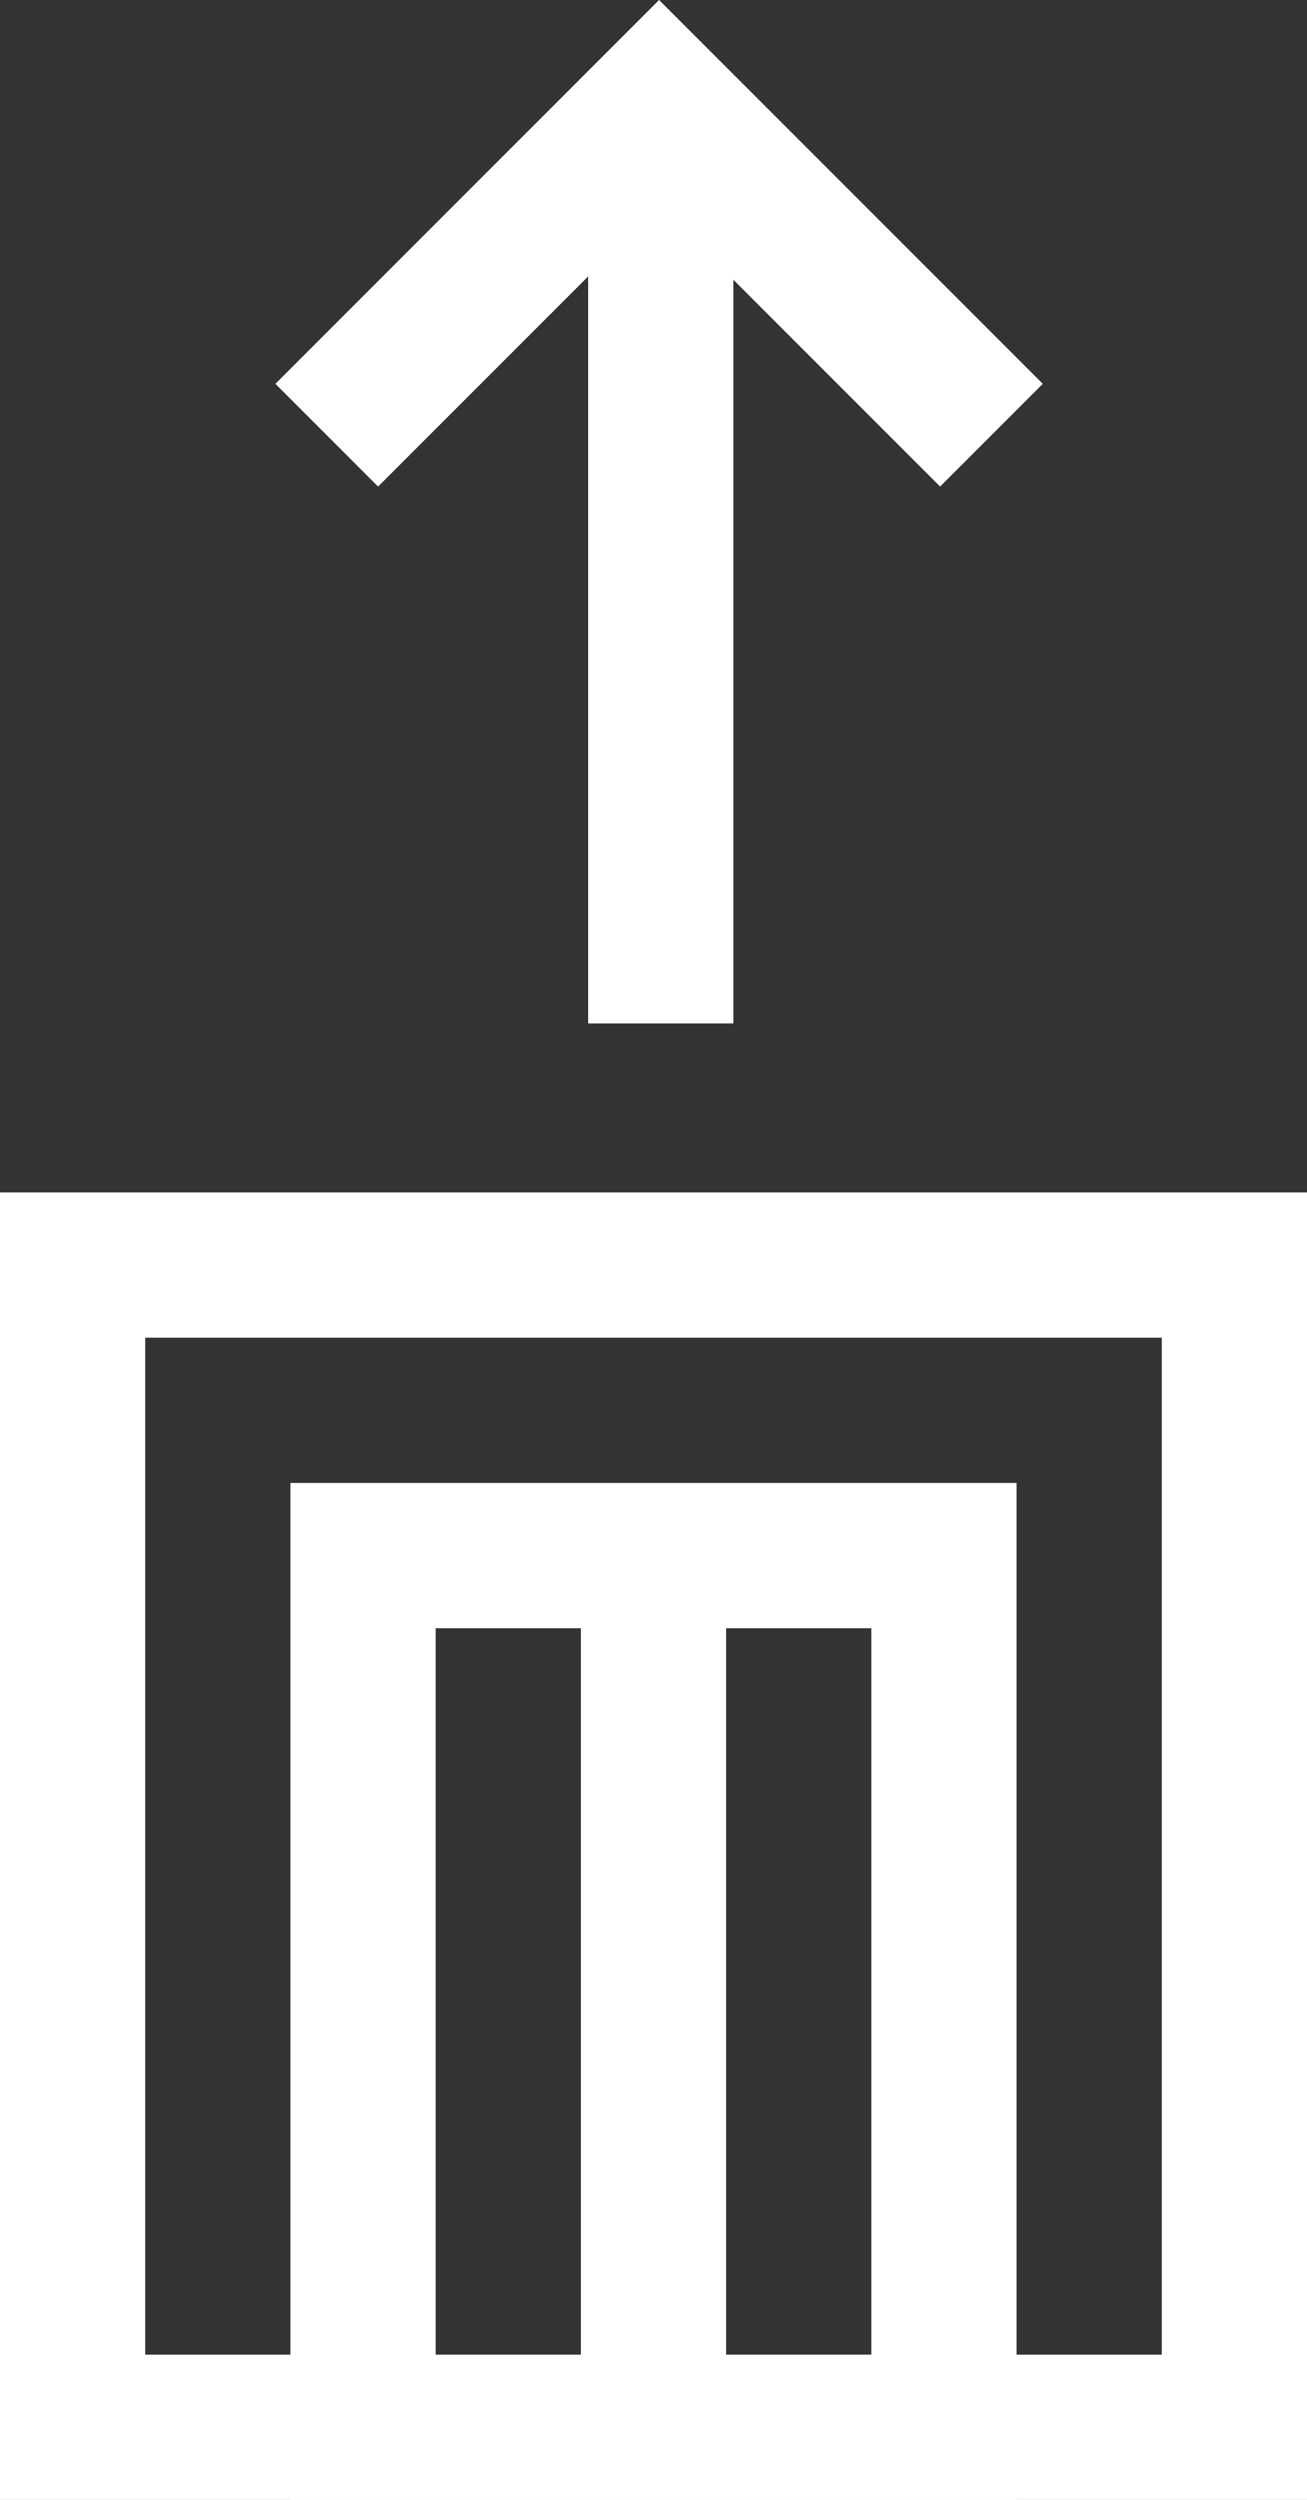
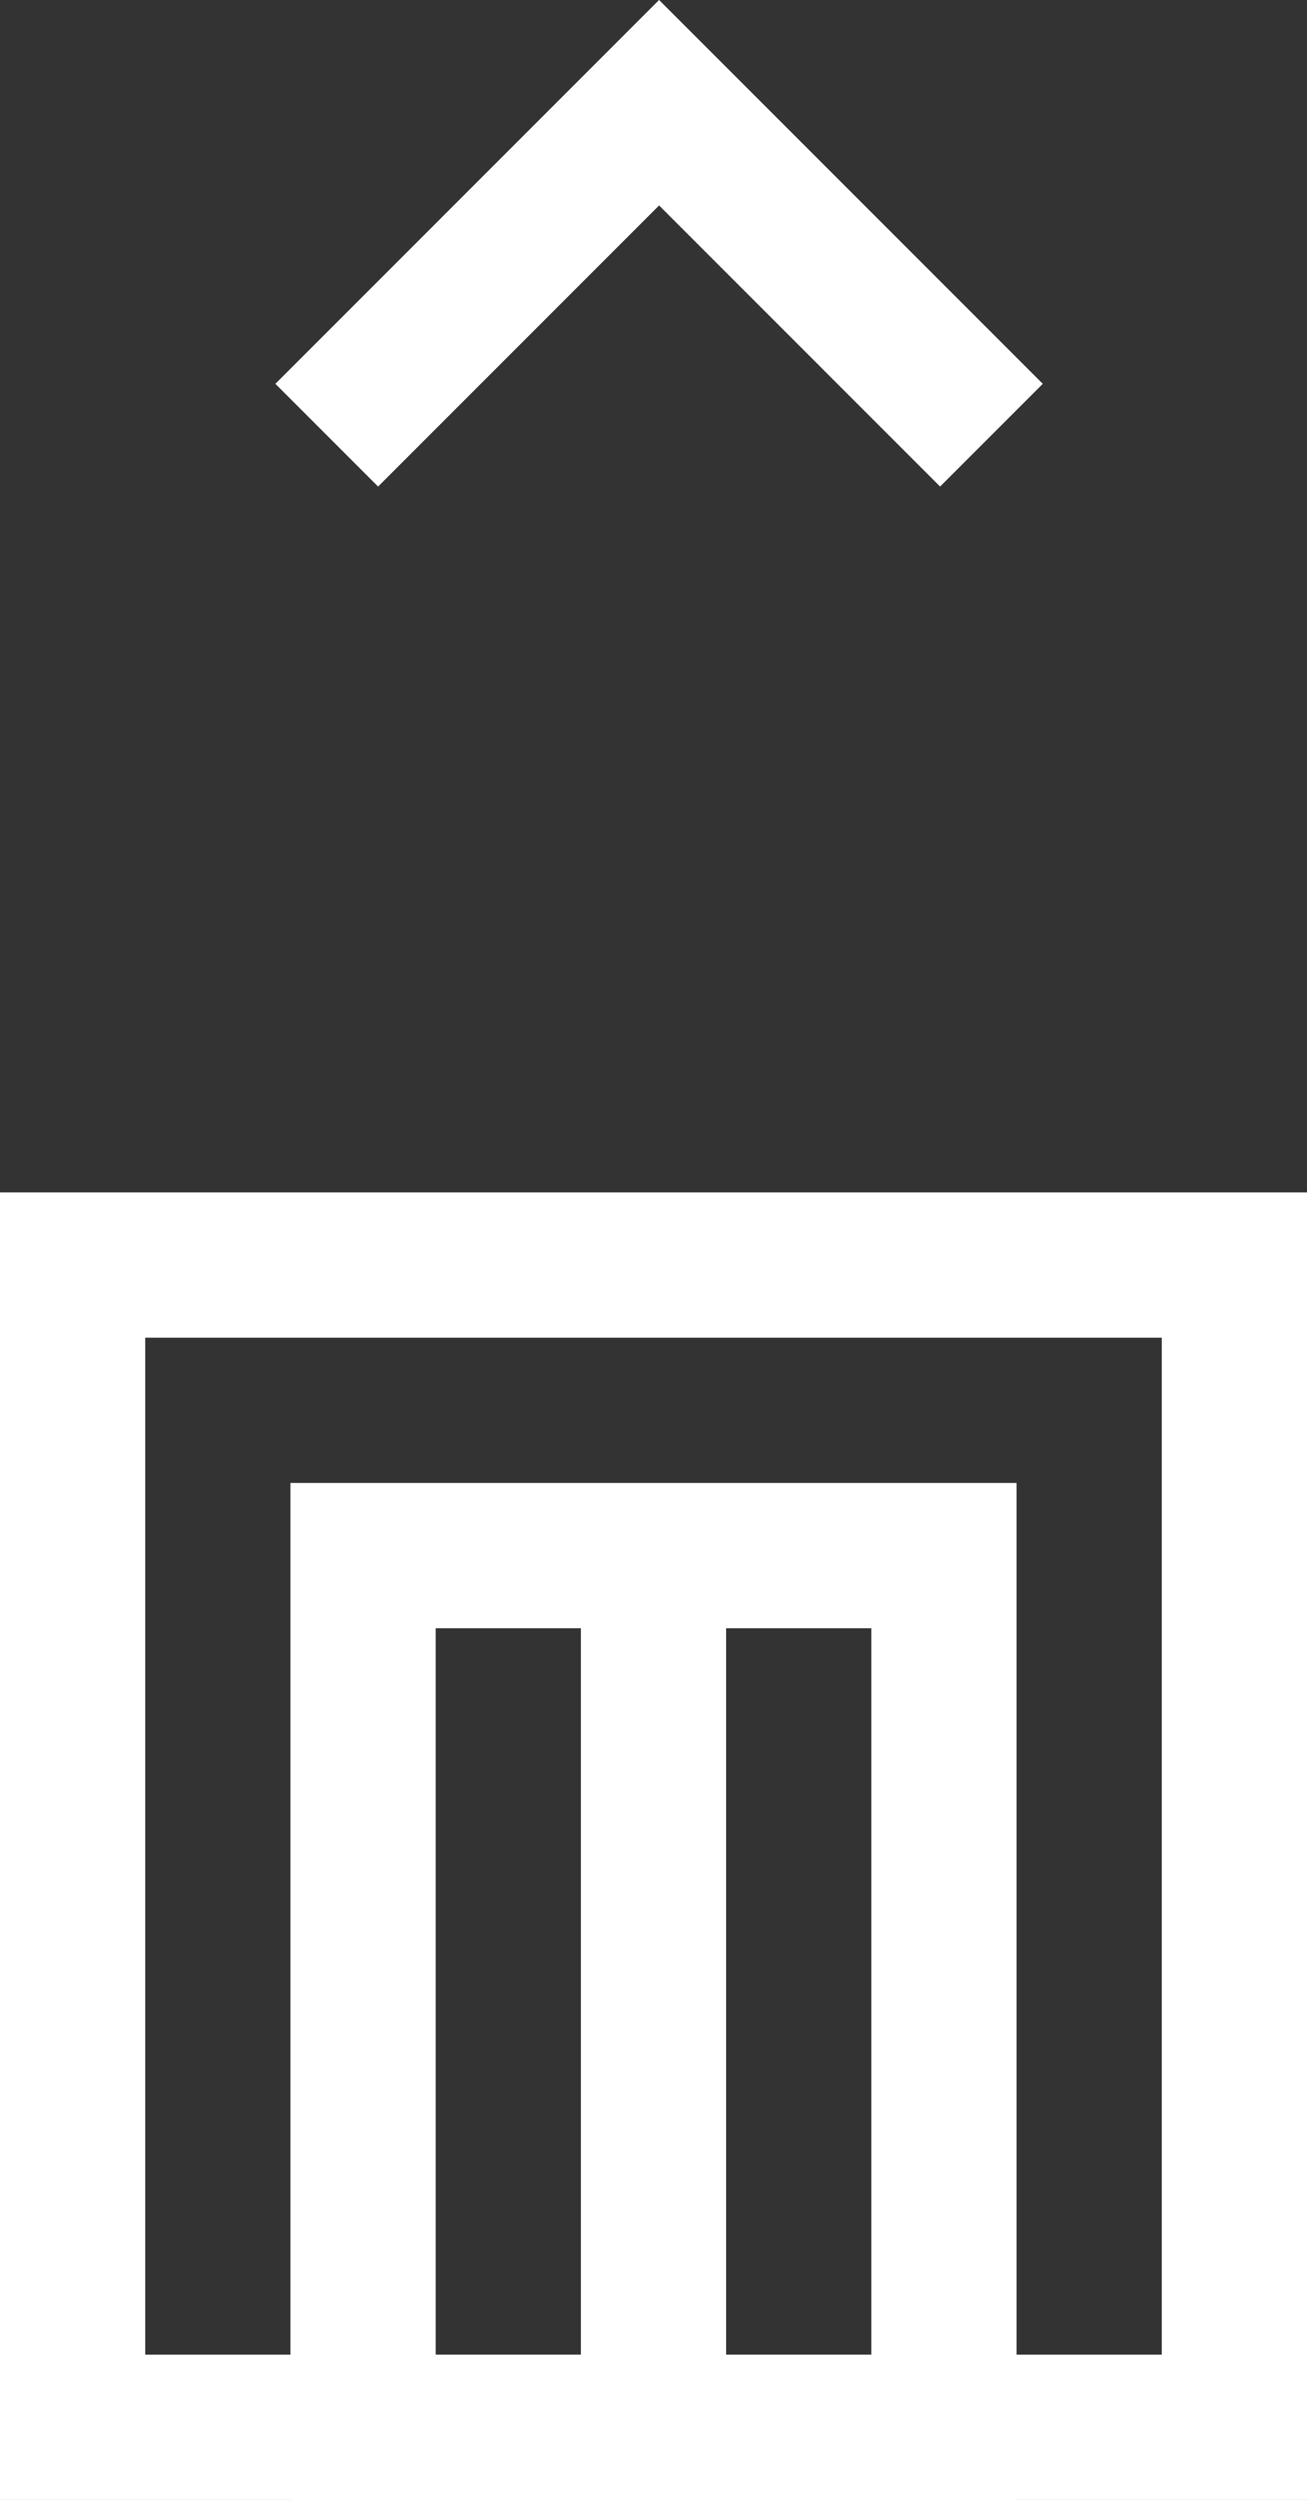
<svg xmlns="http://www.w3.org/2000/svg" width="18" height="34.415" viewBox="0 0 18 34.415">
  <rect x="0" y="0" width="18" height="34.415" fill="#333333" stroke="none" />
  <g id="Gruppe_141" data-name="Gruppe 141" transform="translate(22887 -19273.585)">
    <g id="Gruppe_141-2" data-name="Gruppe 141" transform="translate(-23567.4 19975.576) rotate(-90)">
-       <line id="Linie_2" data-name="Linie 2" x2="12.598" transform="translate(687.902 689.5)" fill="none" stroke="#fff" stroke-width="2" />
      <path id="Pfad_33" data-name="Pfad 33" d="M3607.424-2002.241l4.577,4.577-4.577,4.577" transform="translate(-2911.424 2687.141)" fill="none" stroke="#fff" stroke-width="2" />
    </g>
    <g id="Rechteck_303" data-name="Rechteck 303" transform="translate(-22887 19290)" fill="none" stroke="#fff" stroke-width="2">
-       <rect width="18" height="18" stroke="none" />
      <rect x="1" y="1" width="16" height="16" fill="none" />
    </g>
    <g id="Rechteck_304" data-name="Rechteck 304" transform="translate(-22883 19294)" fill="none" stroke="#fff" stroke-width="2">
-       <rect width="10" height="14" stroke="none" />
      <rect x="1" y="1" width="8" height="12" fill="none" />
    </g>
    <line id="Linie_34" data-name="Linie 34" y2="12" transform="translate(-22878 19295.5)" fill="none" stroke="#fff" stroke-width="2" />
  </g>
</svg>